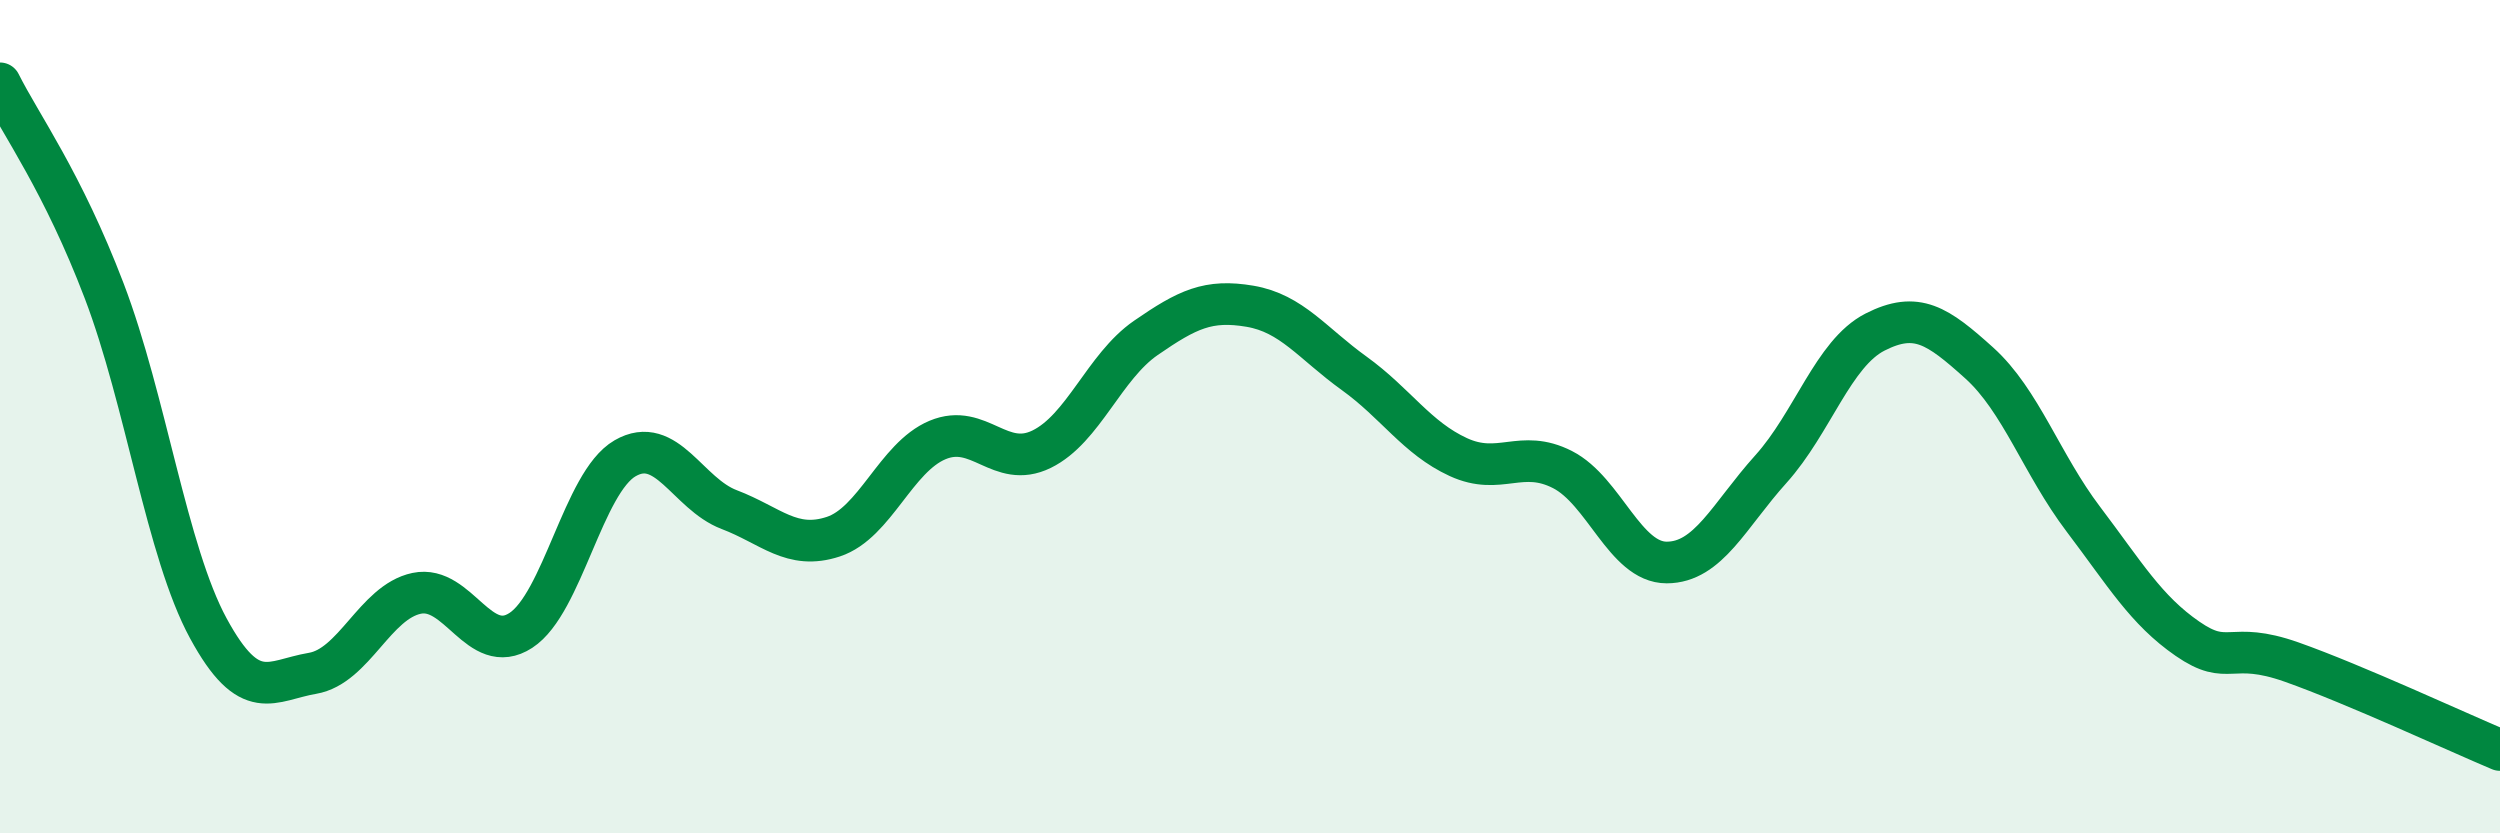
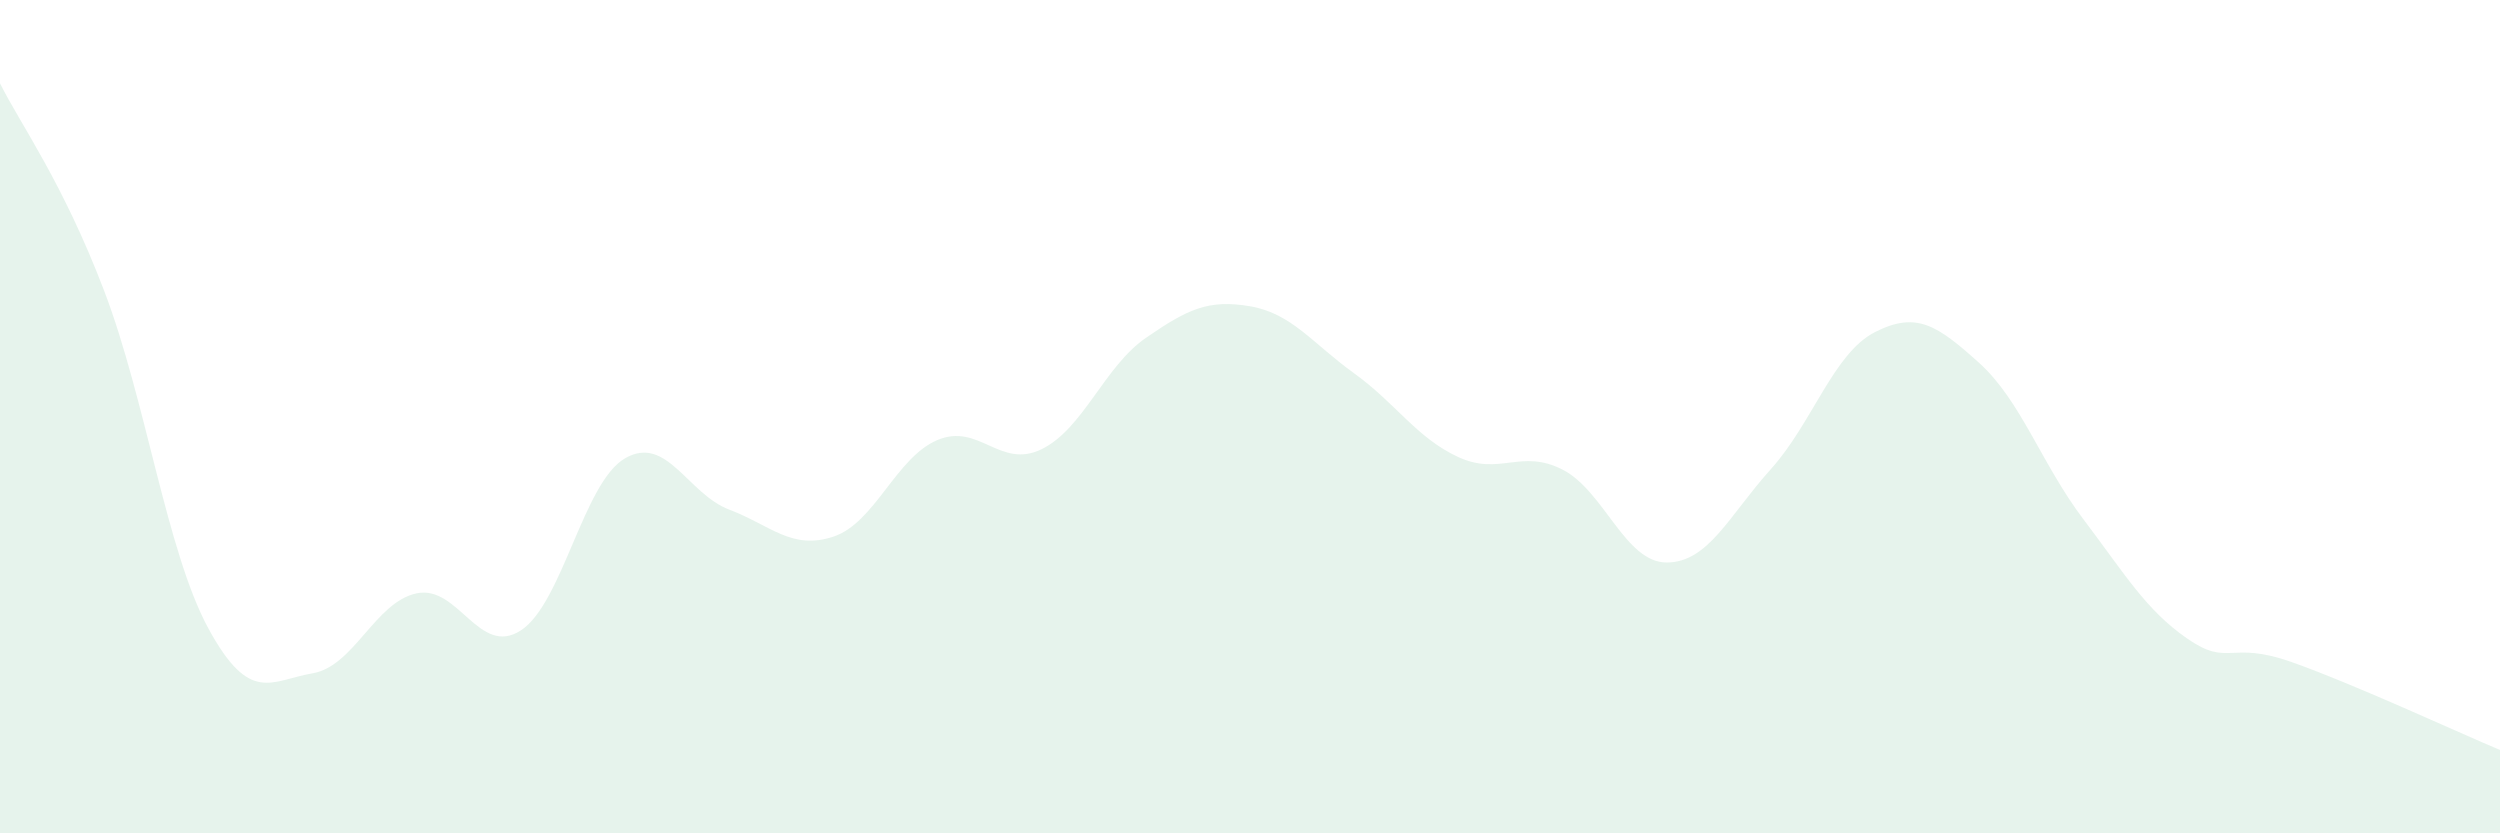
<svg xmlns="http://www.w3.org/2000/svg" width="60" height="20" viewBox="0 0 60 20">
  <path d="M 0,2 C 0.5,3 1.5,4.36 2.5,6.98 C 3.5,9.6 4,13.24 5,15.08 C 6,16.92 6.5,16.33 7.5,16.16 C 8.5,15.99 9,14.45 10,14.24 C 11,14.03 11.5,15.78 12.5,15.13 C 13.5,14.48 14,11.58 15,11 C 16,10.42 16.5,11.85 17.5,12.23 C 18.5,12.61 19,13.21 20,12.88 C 21,12.55 21.5,10.98 22.5,10.56 C 23.5,10.14 24,11.27 25,10.78 C 26,10.29 26.5,8.8 27.5,8.11 C 28.5,7.42 29,7.18 30,7.35 C 31,7.52 31.5,8.24 32.5,8.96 C 33.5,9.68 34,10.51 35,10.97 C 36,11.43 36.5,10.76 37.5,11.27 C 38.5,11.78 39,13.5 40,13.5 C 41,13.5 41.5,12.37 42.5,11.26 C 43.5,10.15 44,8.48 45,7.97 C 46,7.46 46.5,7.81 47.5,8.71 C 48.5,9.61 49,11.14 50,12.46 C 51,13.78 51.5,14.64 52.5,15.33 C 53.5,16.02 53.5,15.36 55,15.89 C 56.5,16.42 59,17.58 60,18L60 20L0 20Z" fill="#008740" opacity="0.1" stroke-linecap="round" stroke-linejoin="round" />
-   <path d="M 0,2 C 0.5,3 1.5,4.36 2.5,6.98 C 3.5,9.6 4,13.24 5,15.08 C 6,16.92 6.5,16.33 7.5,16.16 C 8.5,15.99 9,14.45 10,14.24 C 11,14.03 11.5,15.78 12.5,15.13 C 13.5,14.48 14,11.58 15,11 C 16,10.42 16.5,11.85 17.5,12.23 C 18.5,12.61 19,13.21 20,12.88 C 21,12.55 21.5,10.98 22.5,10.56 C 23.5,10.14 24,11.27 25,10.78 C 26,10.29 26.5,8.8 27.5,8.11 C 28.5,7.42 29,7.18 30,7.35 C 31,7.52 31.5,8.24 32.5,8.96 C 33.5,9.68 34,10.51 35,10.97 C 36,11.43 36.5,10.76 37.5,11.27 C 38.5,11.78 39,13.5 40,13.5 C 41,13.5 41.5,12.37 42.5,11.26 C 43.5,10.15 44,8.48 45,7.97 C 46,7.46 46.5,7.81 47.5,8.71 C 48.5,9.61 49,11.14 50,12.46 C 51,13.78 51.5,14.64 52.5,15.33 C 53.5,16.02 53.5,15.36 55,15.89 C 56.5,16.42 59,17.58 60,18" stroke="#008740" stroke-width="1" fill="none" stroke-linecap="round" stroke-linejoin="round" />
</svg>